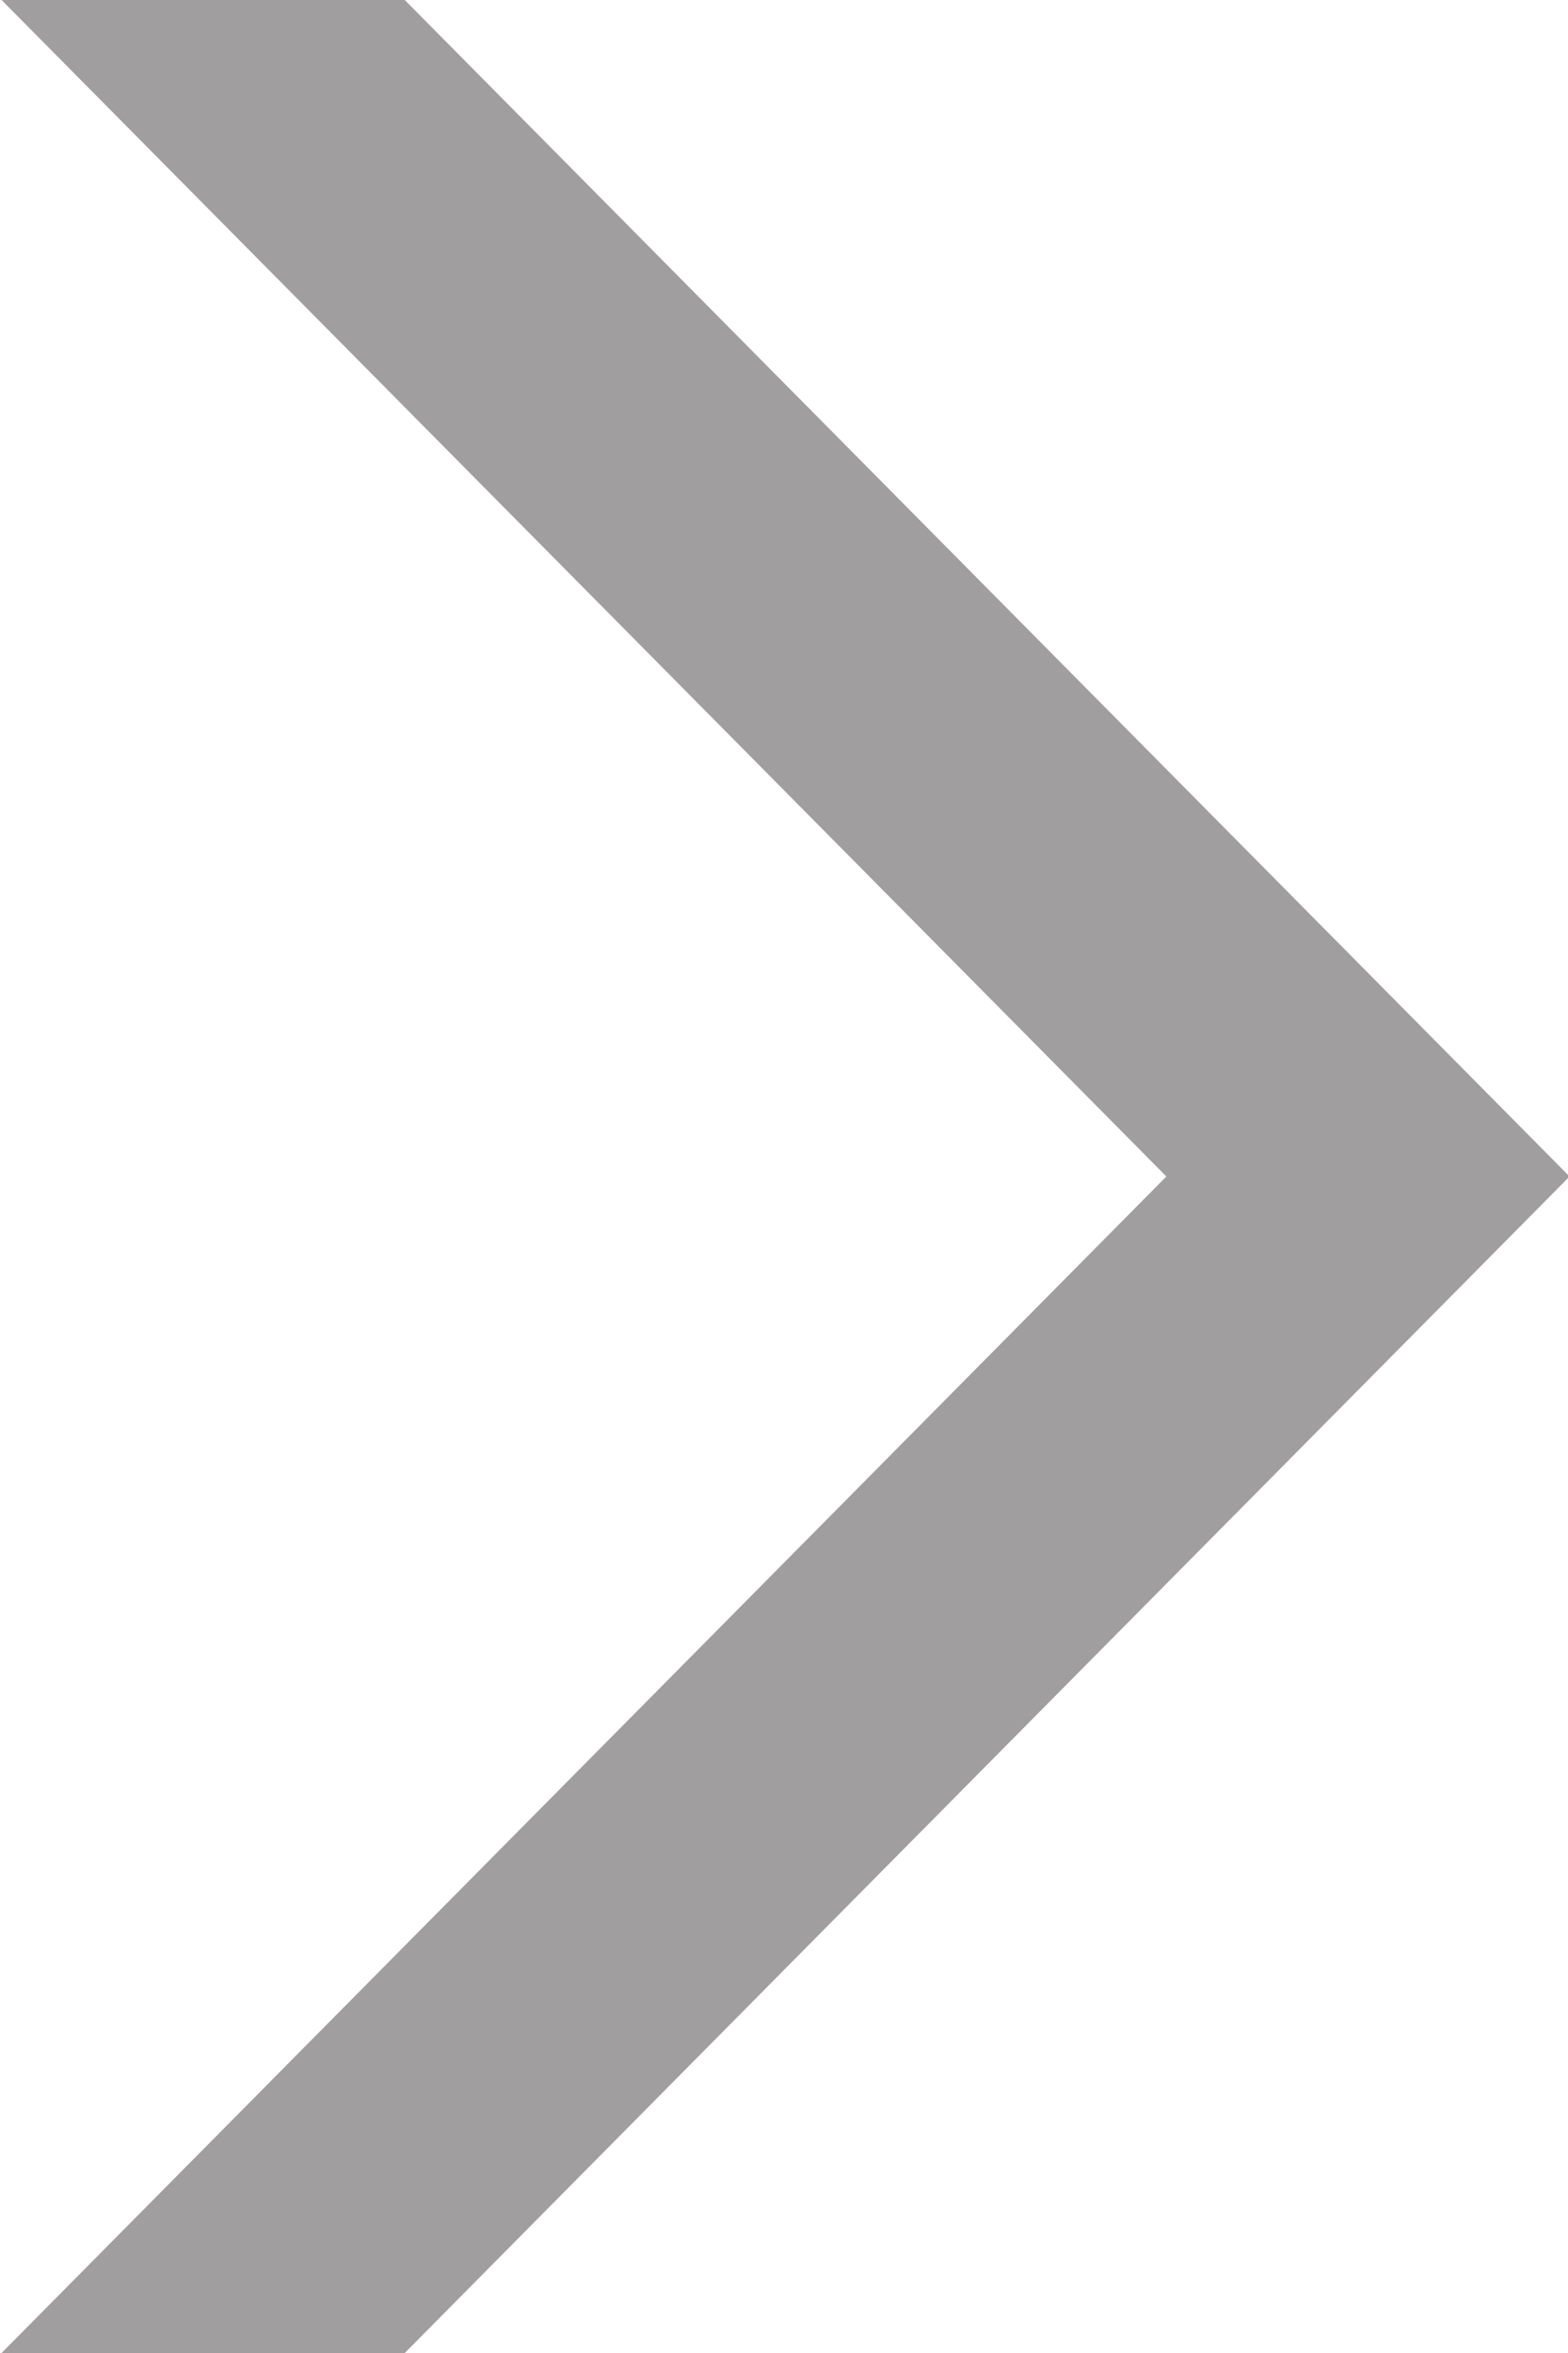
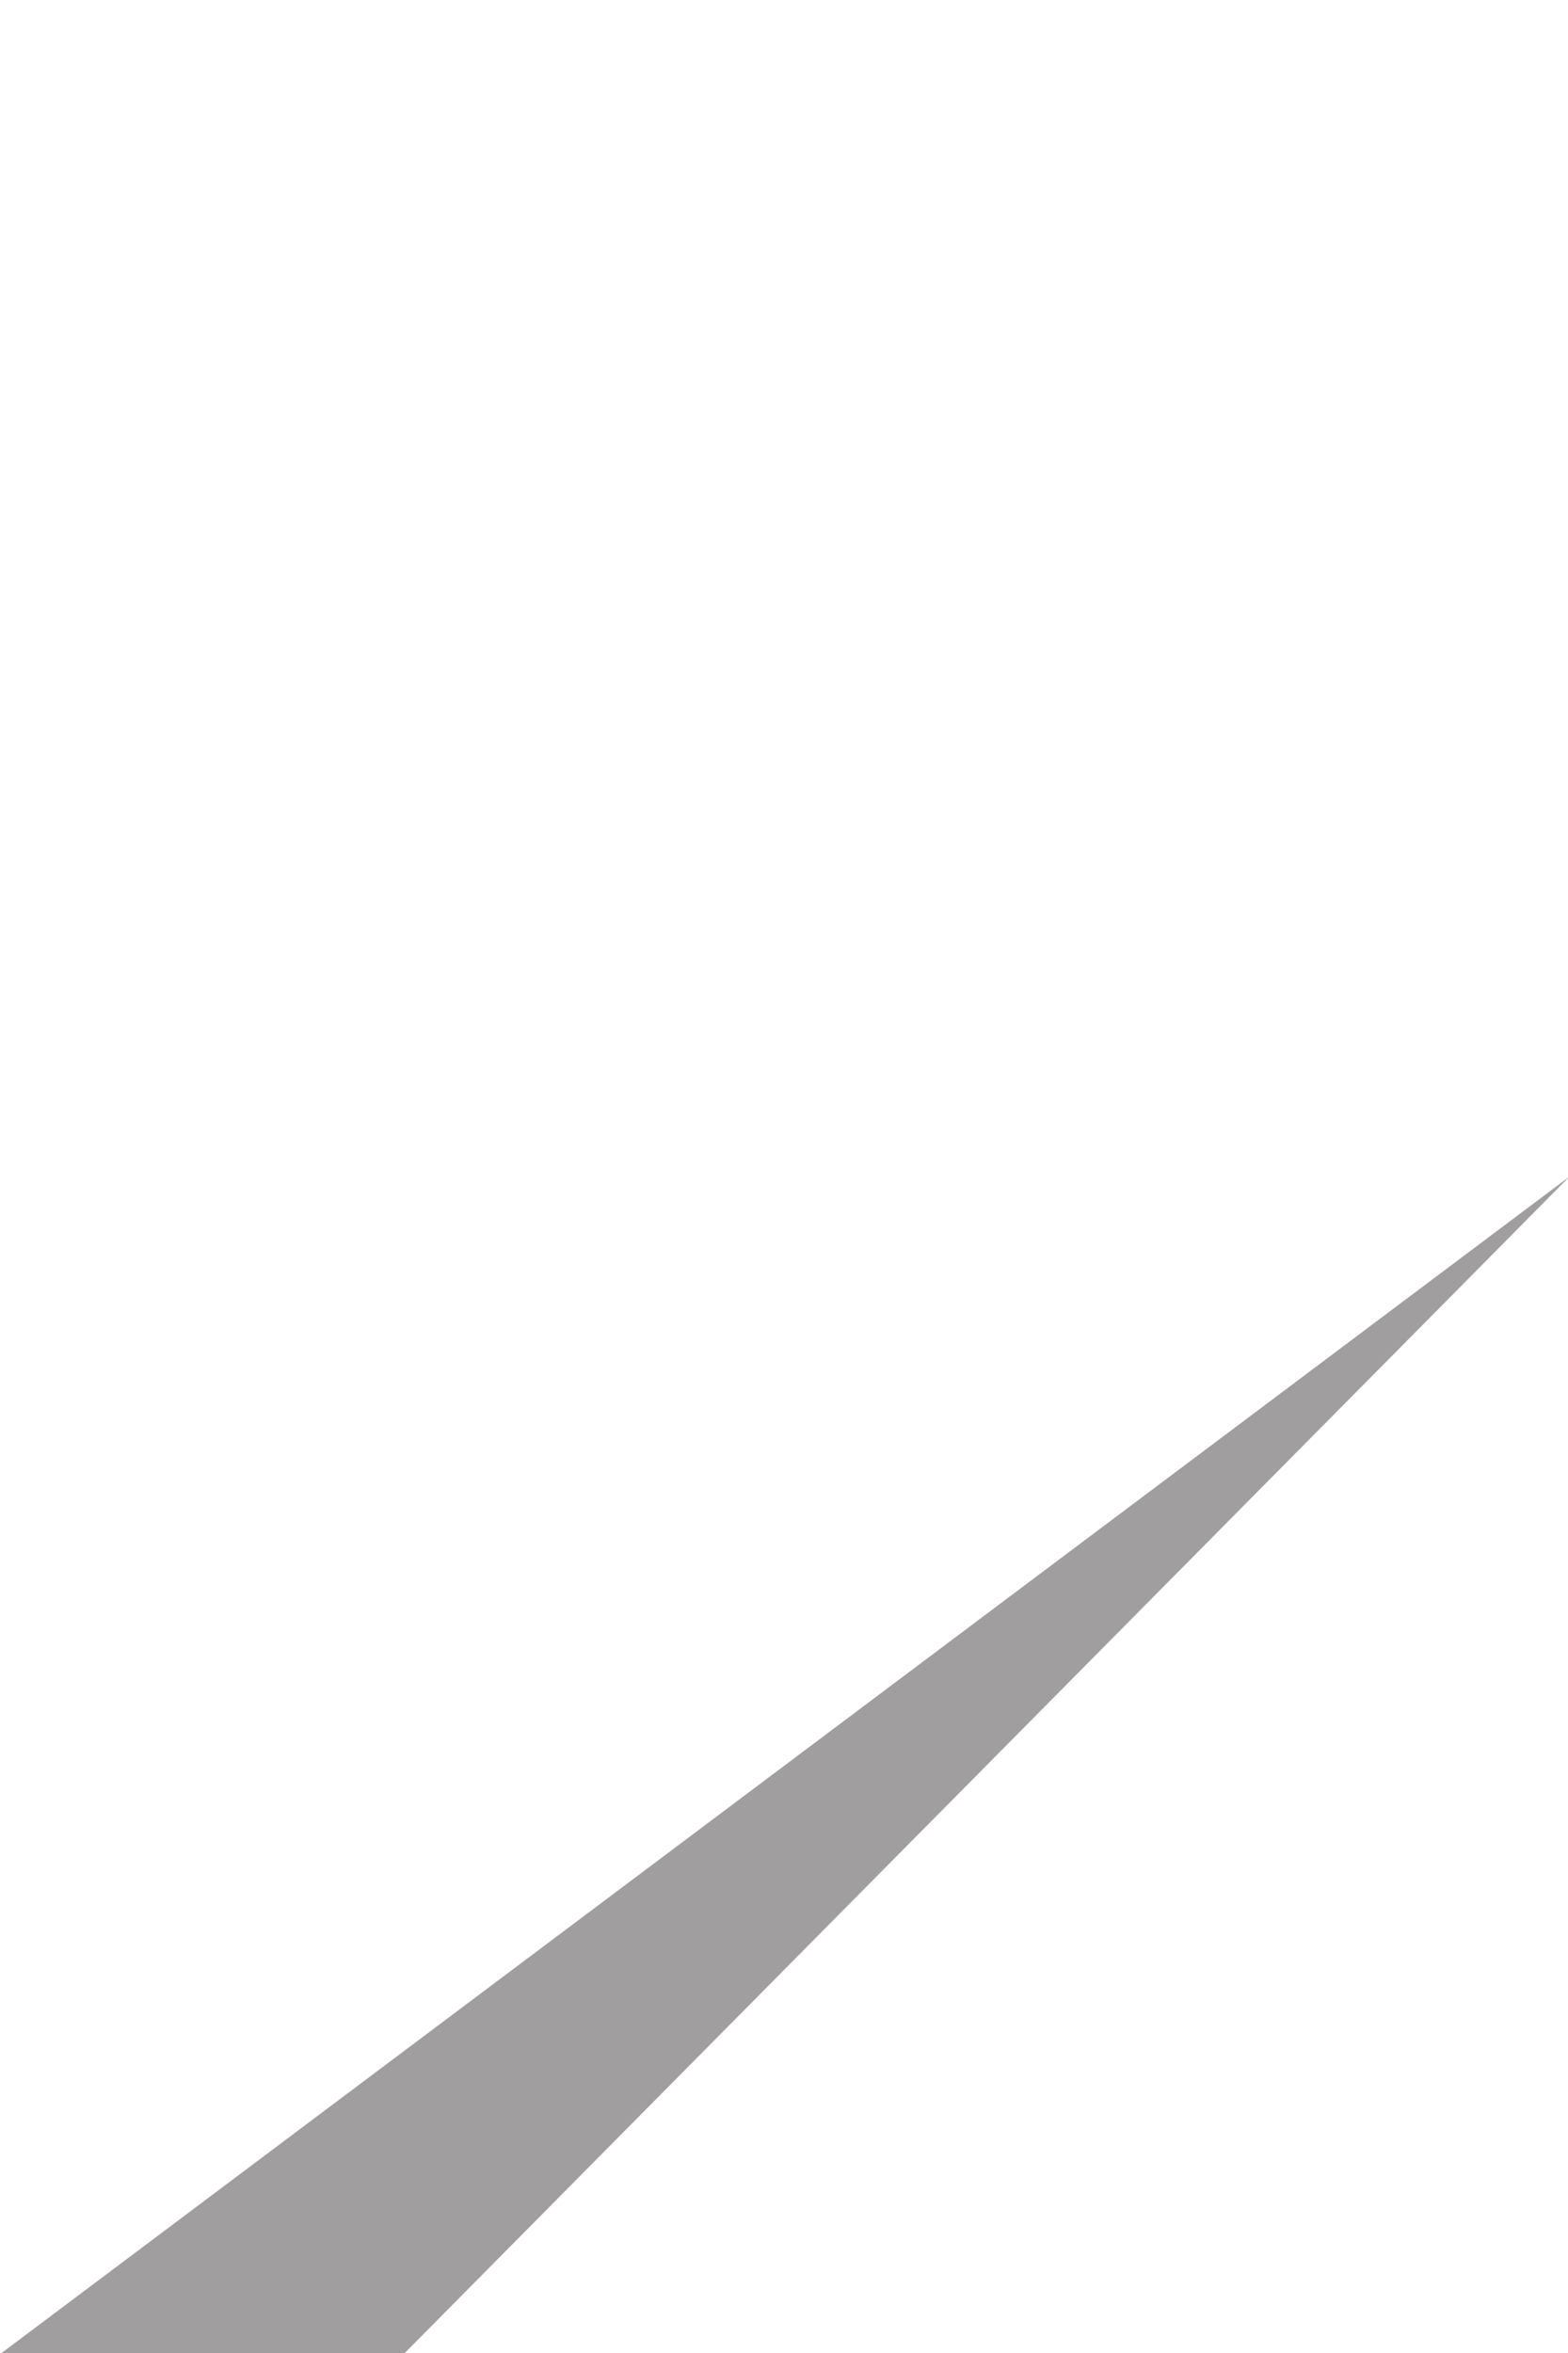
<svg xmlns="http://www.w3.org/2000/svg" version="1.1" id="Ebene_1" x="0px" y="0px" viewBox="0 0 14 21" style="enable-background:new 0 0 14 21;" xml:space="preserve">
  <style type="text/css">
	.st0{fill:#A09E9E;}
</style>
  <g id="Ebene_1_1_">
    <g id="icon-pfeil-nach-rechts" transform="translate(22.314) rotate(90)">
-       <path id="Pfad_4144" class="st0" d="M21,22.3v-3.6L10.5,8.3L0,18.7v3.6l10.5-10.4L21,22.3z" />
+       <path id="Pfad_4144" class="st0" d="M21,22.3v-3.6L10.5,8.3L0,18.7l10.5-10.4L21,22.3z" />
    </g>
  </g>
  <g id="Isolationsmodus">
</g>
</svg>